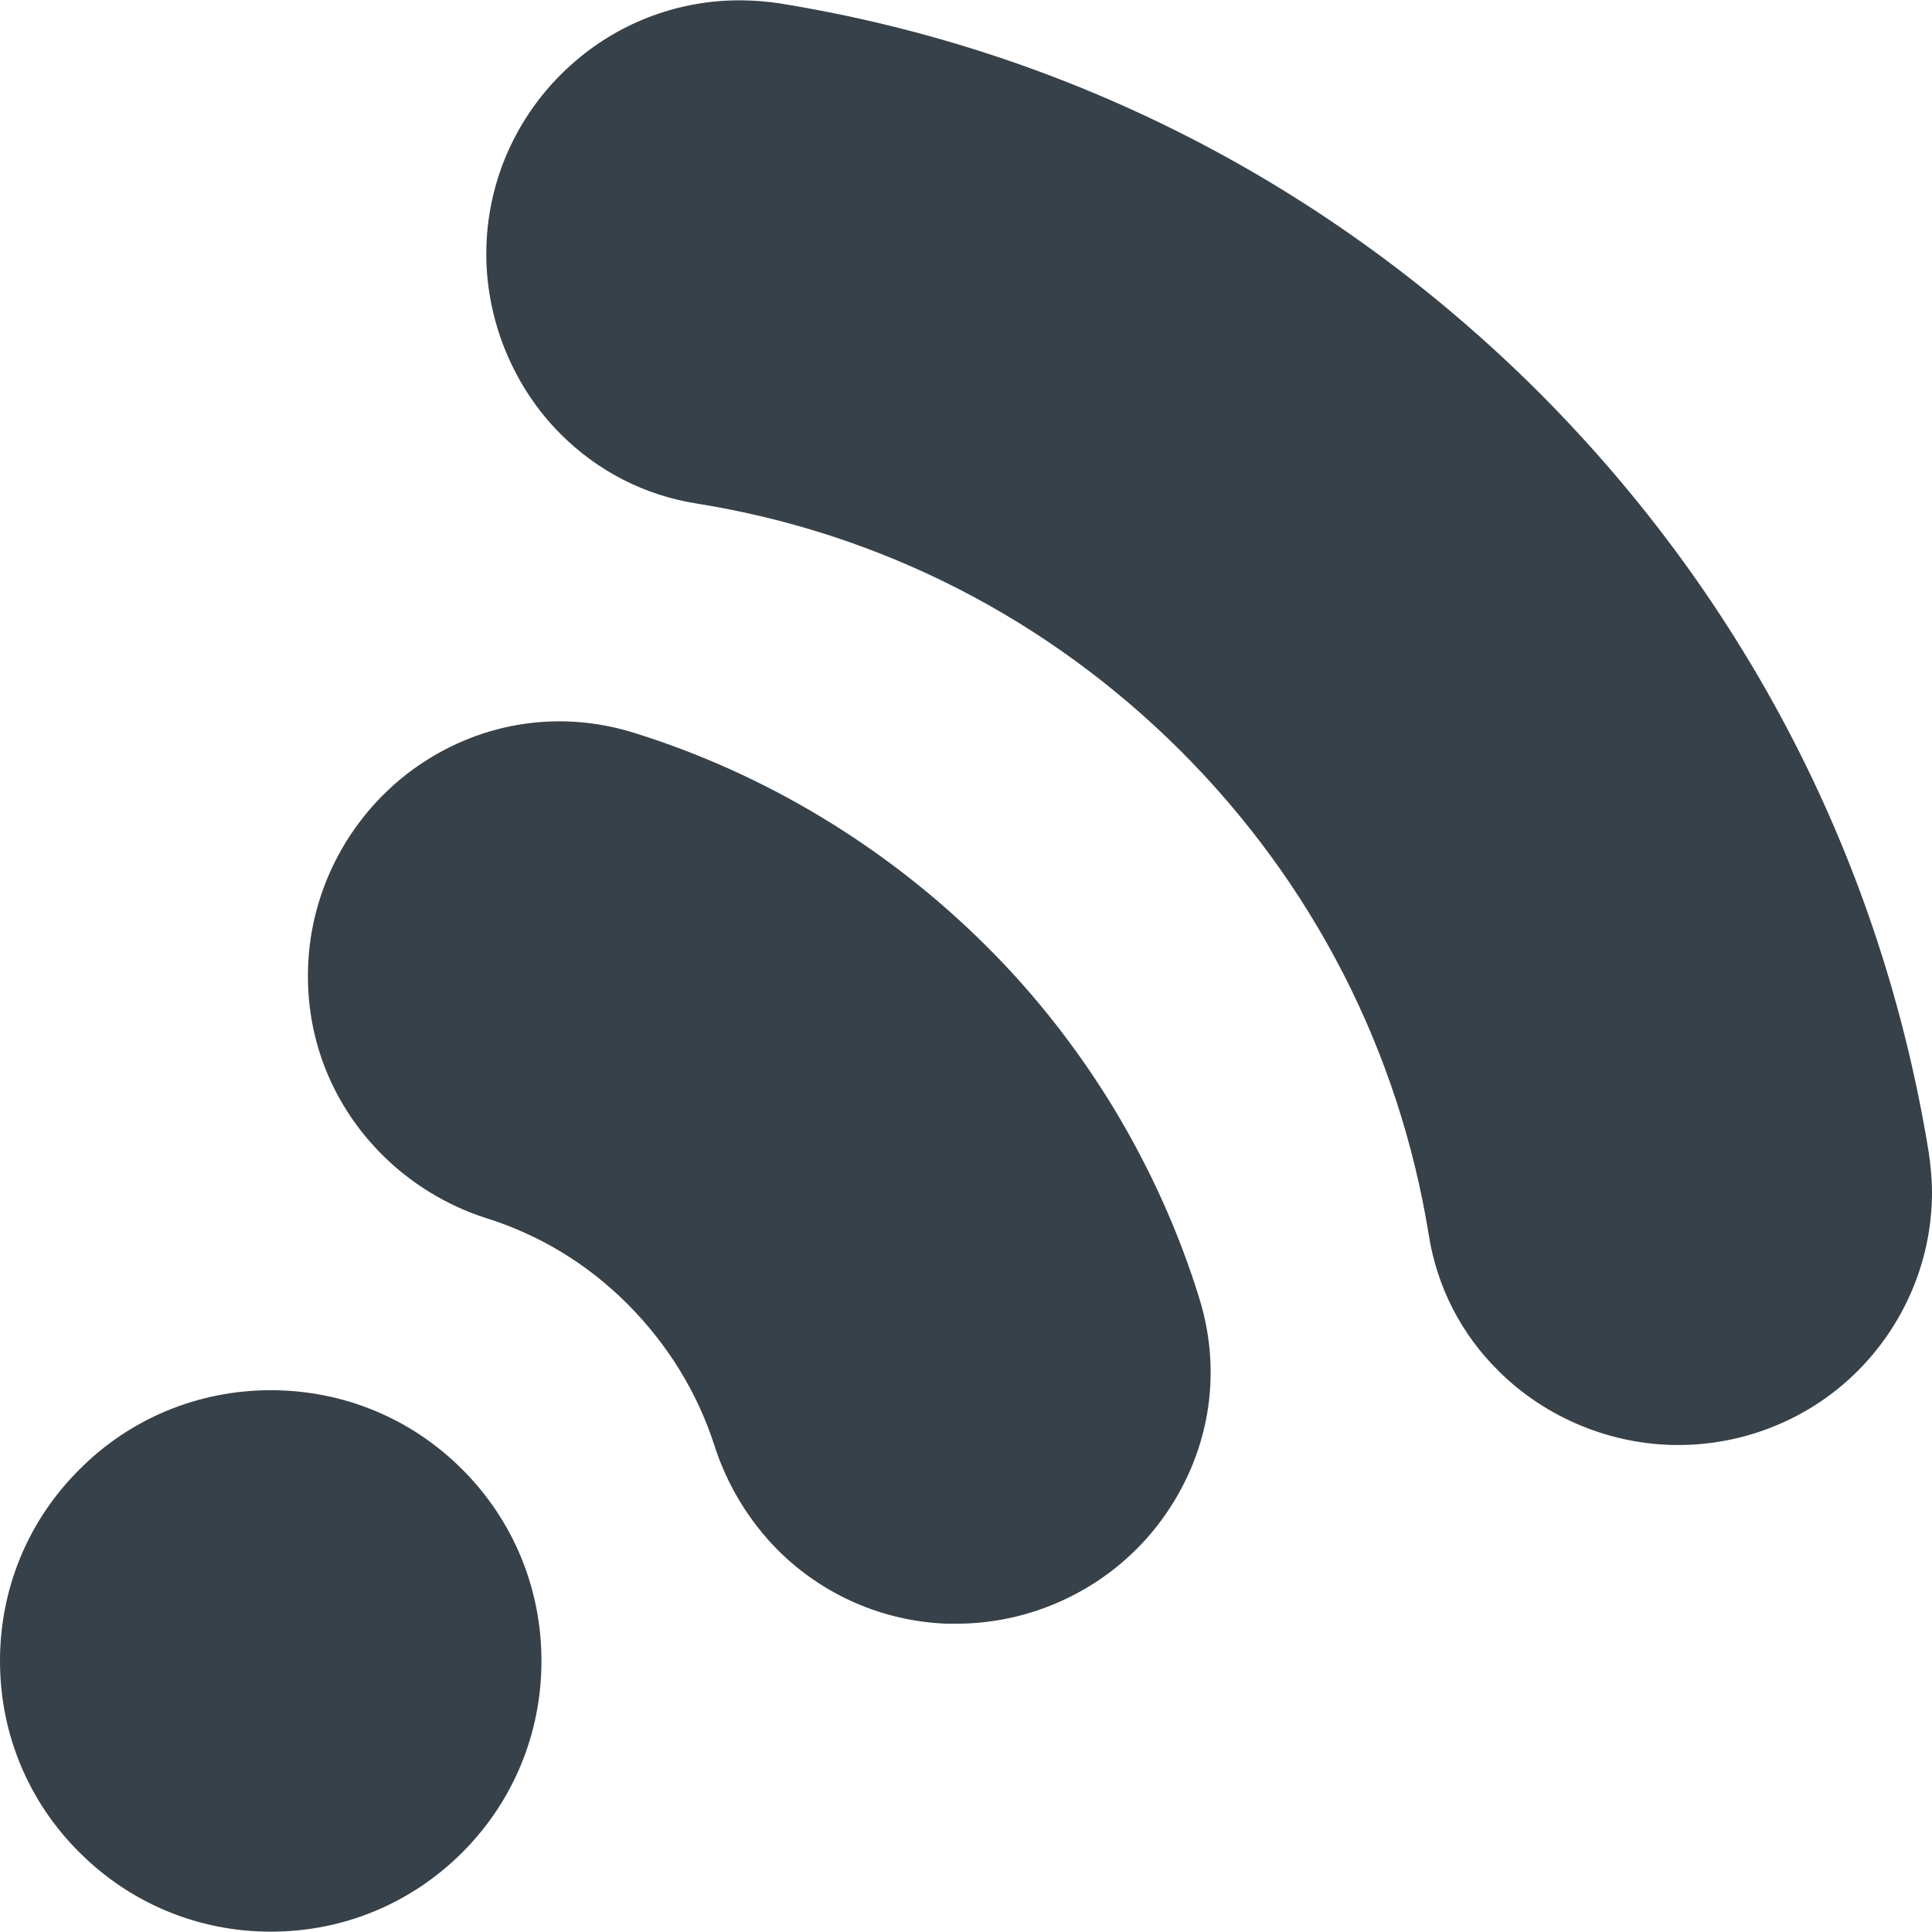
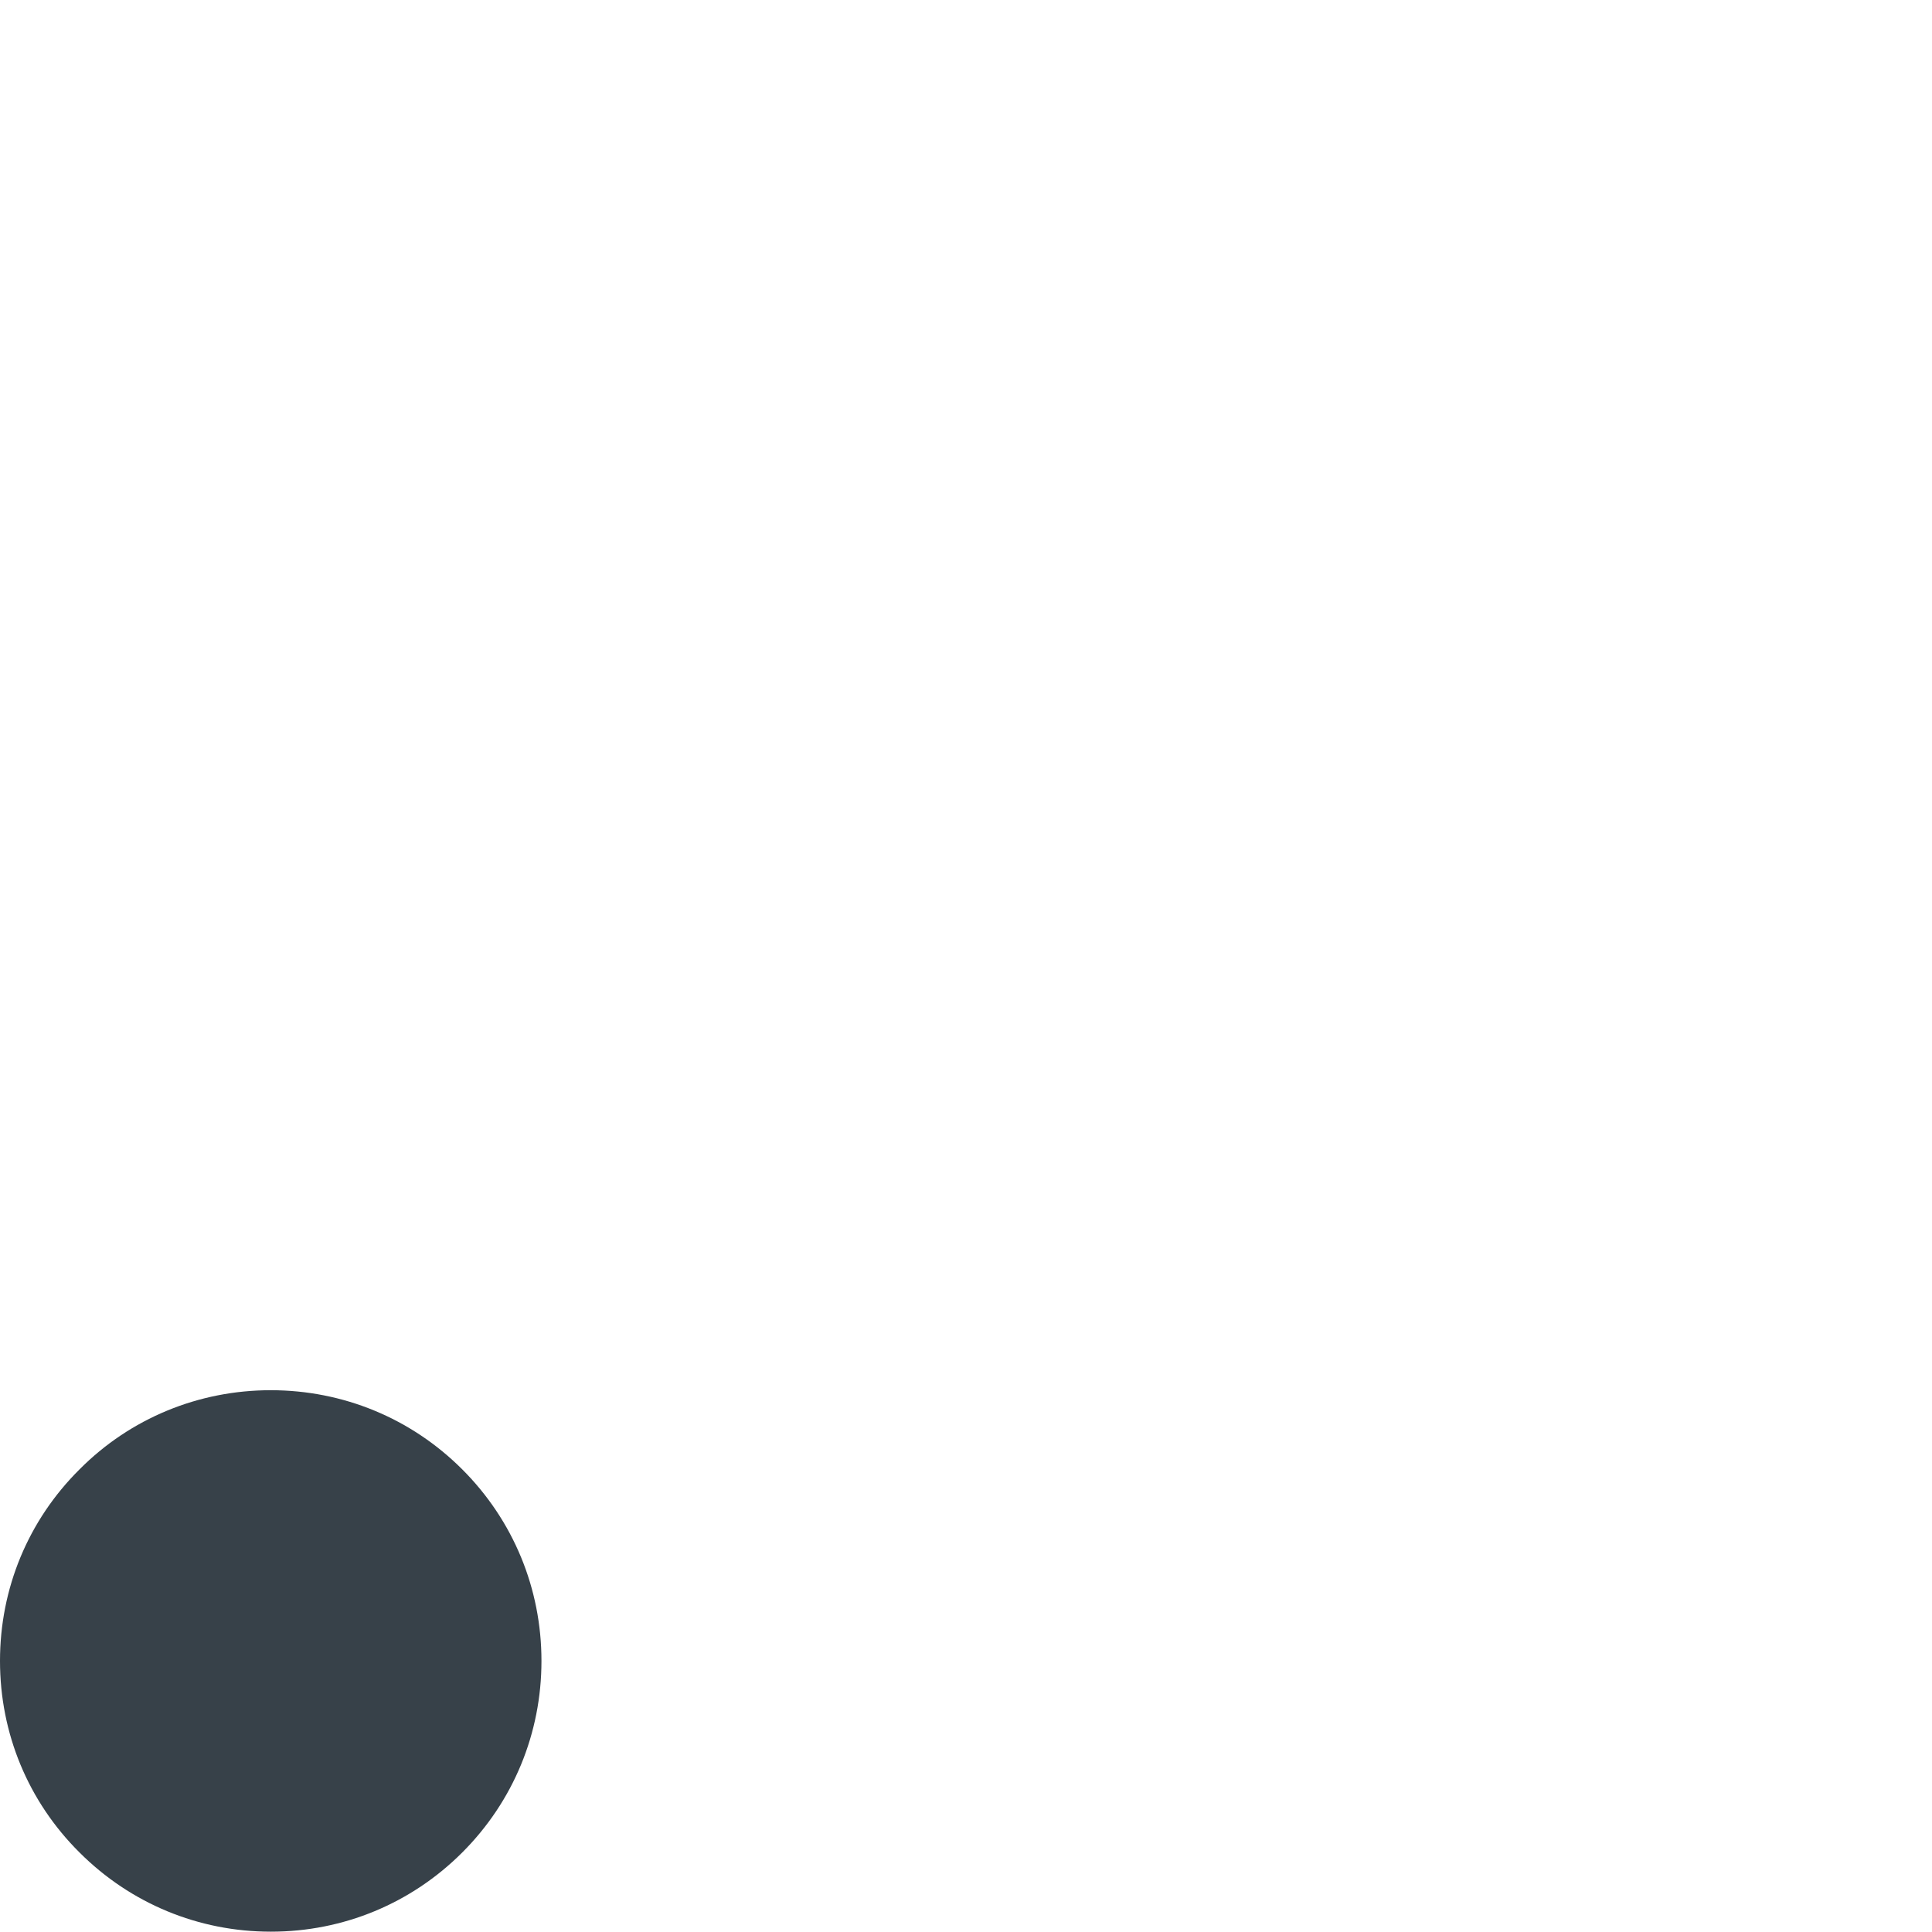
<svg xmlns="http://www.w3.org/2000/svg" version="1.1" id="_x31_0" x="0px" y="0px" viewBox="0 0 512 512" style="enable-background:new 0 0 512 512;" xml:space="preserve">
  <style type="text/css">
	.st0{fill:#374149;}
</style>
  <g>
    <path class="st0" d="M71.746,511.912h0.088c19.102,0,37.13-7.444,50.67-20.989c13.545-13.54,20.989-31.569,20.989-50.758   c0-19.194-7.444-37.222-20.989-50.762c-13.54-13.544-31.568-20.984-50.758-20.984c-19.106,0-37.222,7.44-50.674,20.984   C7.445,402.944,0,420.972,0,440.166c0,19.189,7.445,37.218,21.072,50.758C34.617,504.468,52.641,511.912,71.746,511.912z" />
-     <path class="st0" d="M184.656,133.448c48.787,7.803,93.09,30.491,128.246,65.559c35.155,35.155,57.847,79.546,65.738,128.245   c2.154,13.72,8.522,26.187,18.388,35.966c12.554,12.554,29.953,19.727,47.71,19.727c9.866,0,19.461-2.15,28.25-6.187   c8.789-4.038,16.679-9.954,23.046-17.49C506.438,346.984,512,331.648,512,315.954c0-3.586-0.359-7.178-0.898-10.764   c-12.467-76.498-48.161-146.002-103.223-201.161C352.725,48.967,283.128,13.273,206.63,0.893c-3.59-0.534-7.086-0.806-10.676-0.806   c-15.782,0-31.118,5.562-43.314,15.966c-15.068,12.822-23.77,31.476-23.77,51.209v0.985c0.272,17.486,7.445,34.529,19.732,46.817   C158.47,124.926,170.932,131.293,184.656,133.448z" />
-     <path class="st0" d="M81.608,258.465c-0.087,17.937,6.906,34.796,19.645,47.53c7.619,7.624,17.126,13.453,27.439,16.772   c14.35,4.484,26.997,12.196,37.669,22.872c10.671,10.759,18.475,23.406,23.046,37.664c3.32,10.313,9.148,19.82,16.685,27.444   c12.016,12.016,27.978,18.922,44.842,19.552h2.509c21.344,0,41.702-10.225,54.349-27.443   c12.646-17.218,16.321-38.566,10.046-58.746c-5.382-17.486-13.006-34.345-22.513-50.131c-9.507-15.694-20.897-30.312-33.99-43.318   c-26.186-26.095-58.474-45.647-93.449-56.498c-20.266-6.28-41.61-2.602-58.741,9.954C91.926,216.851,81.608,237.122,81.608,258.465   z" />
  </g>
</svg>